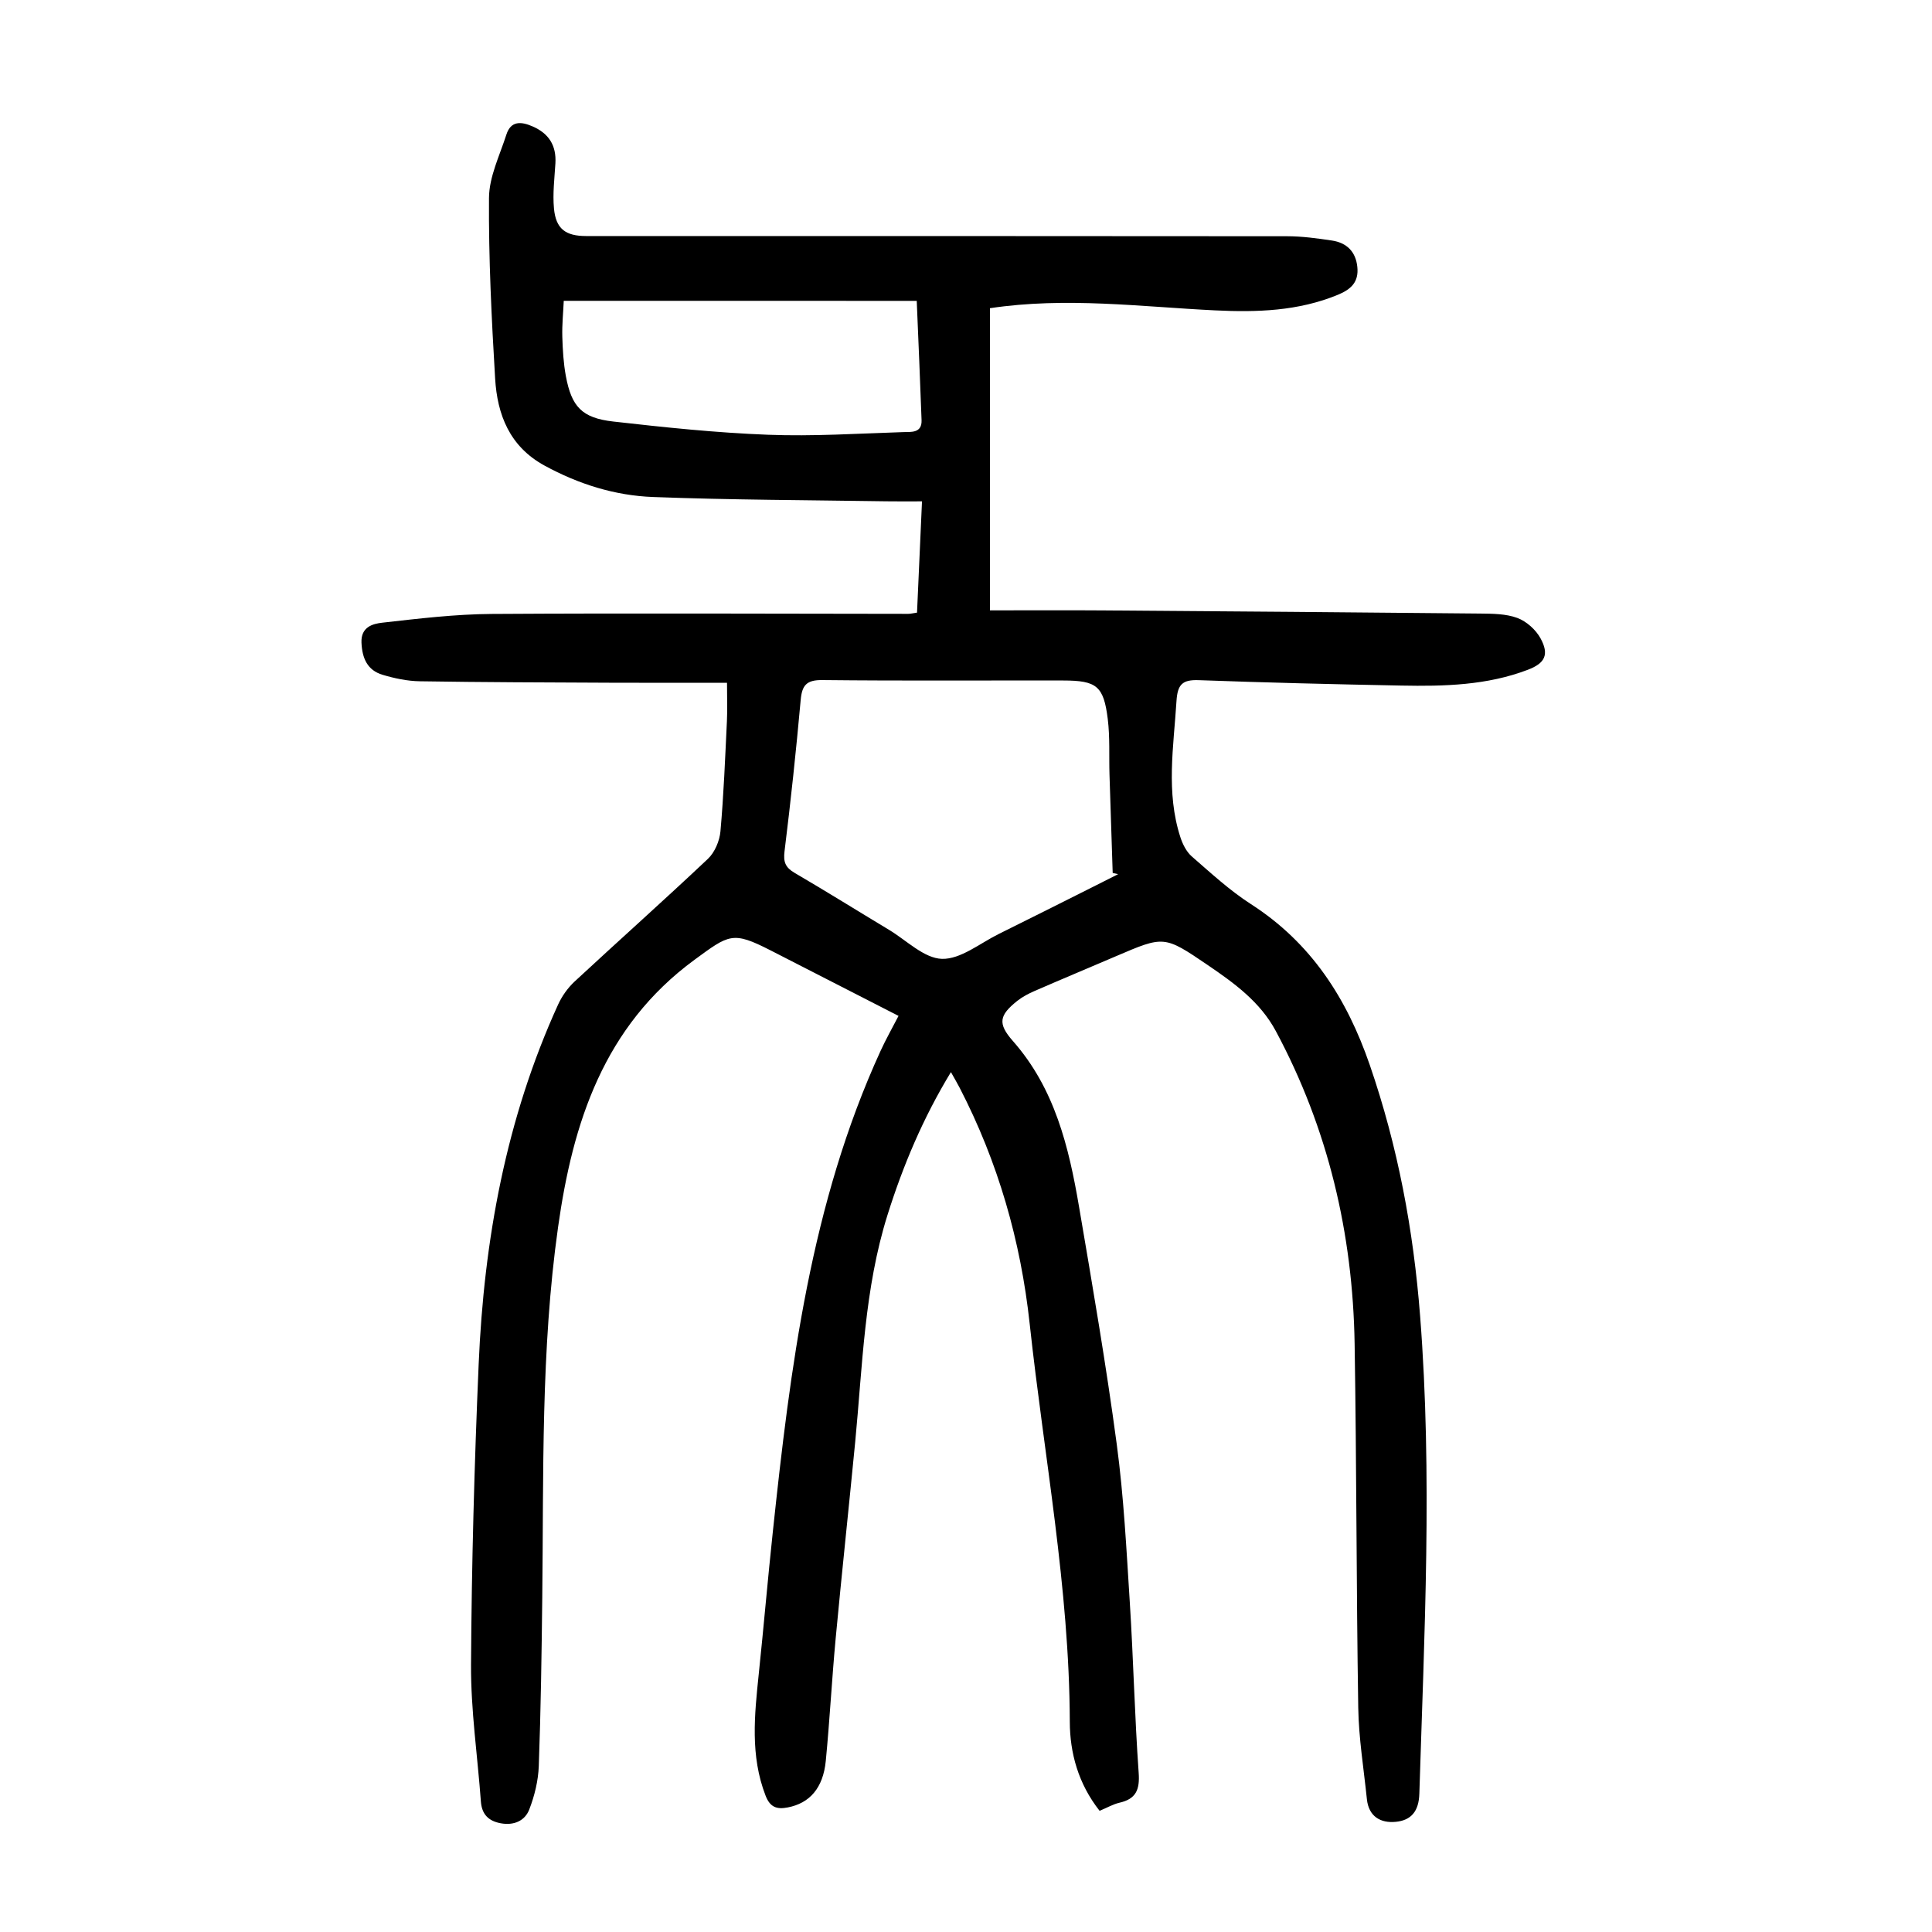
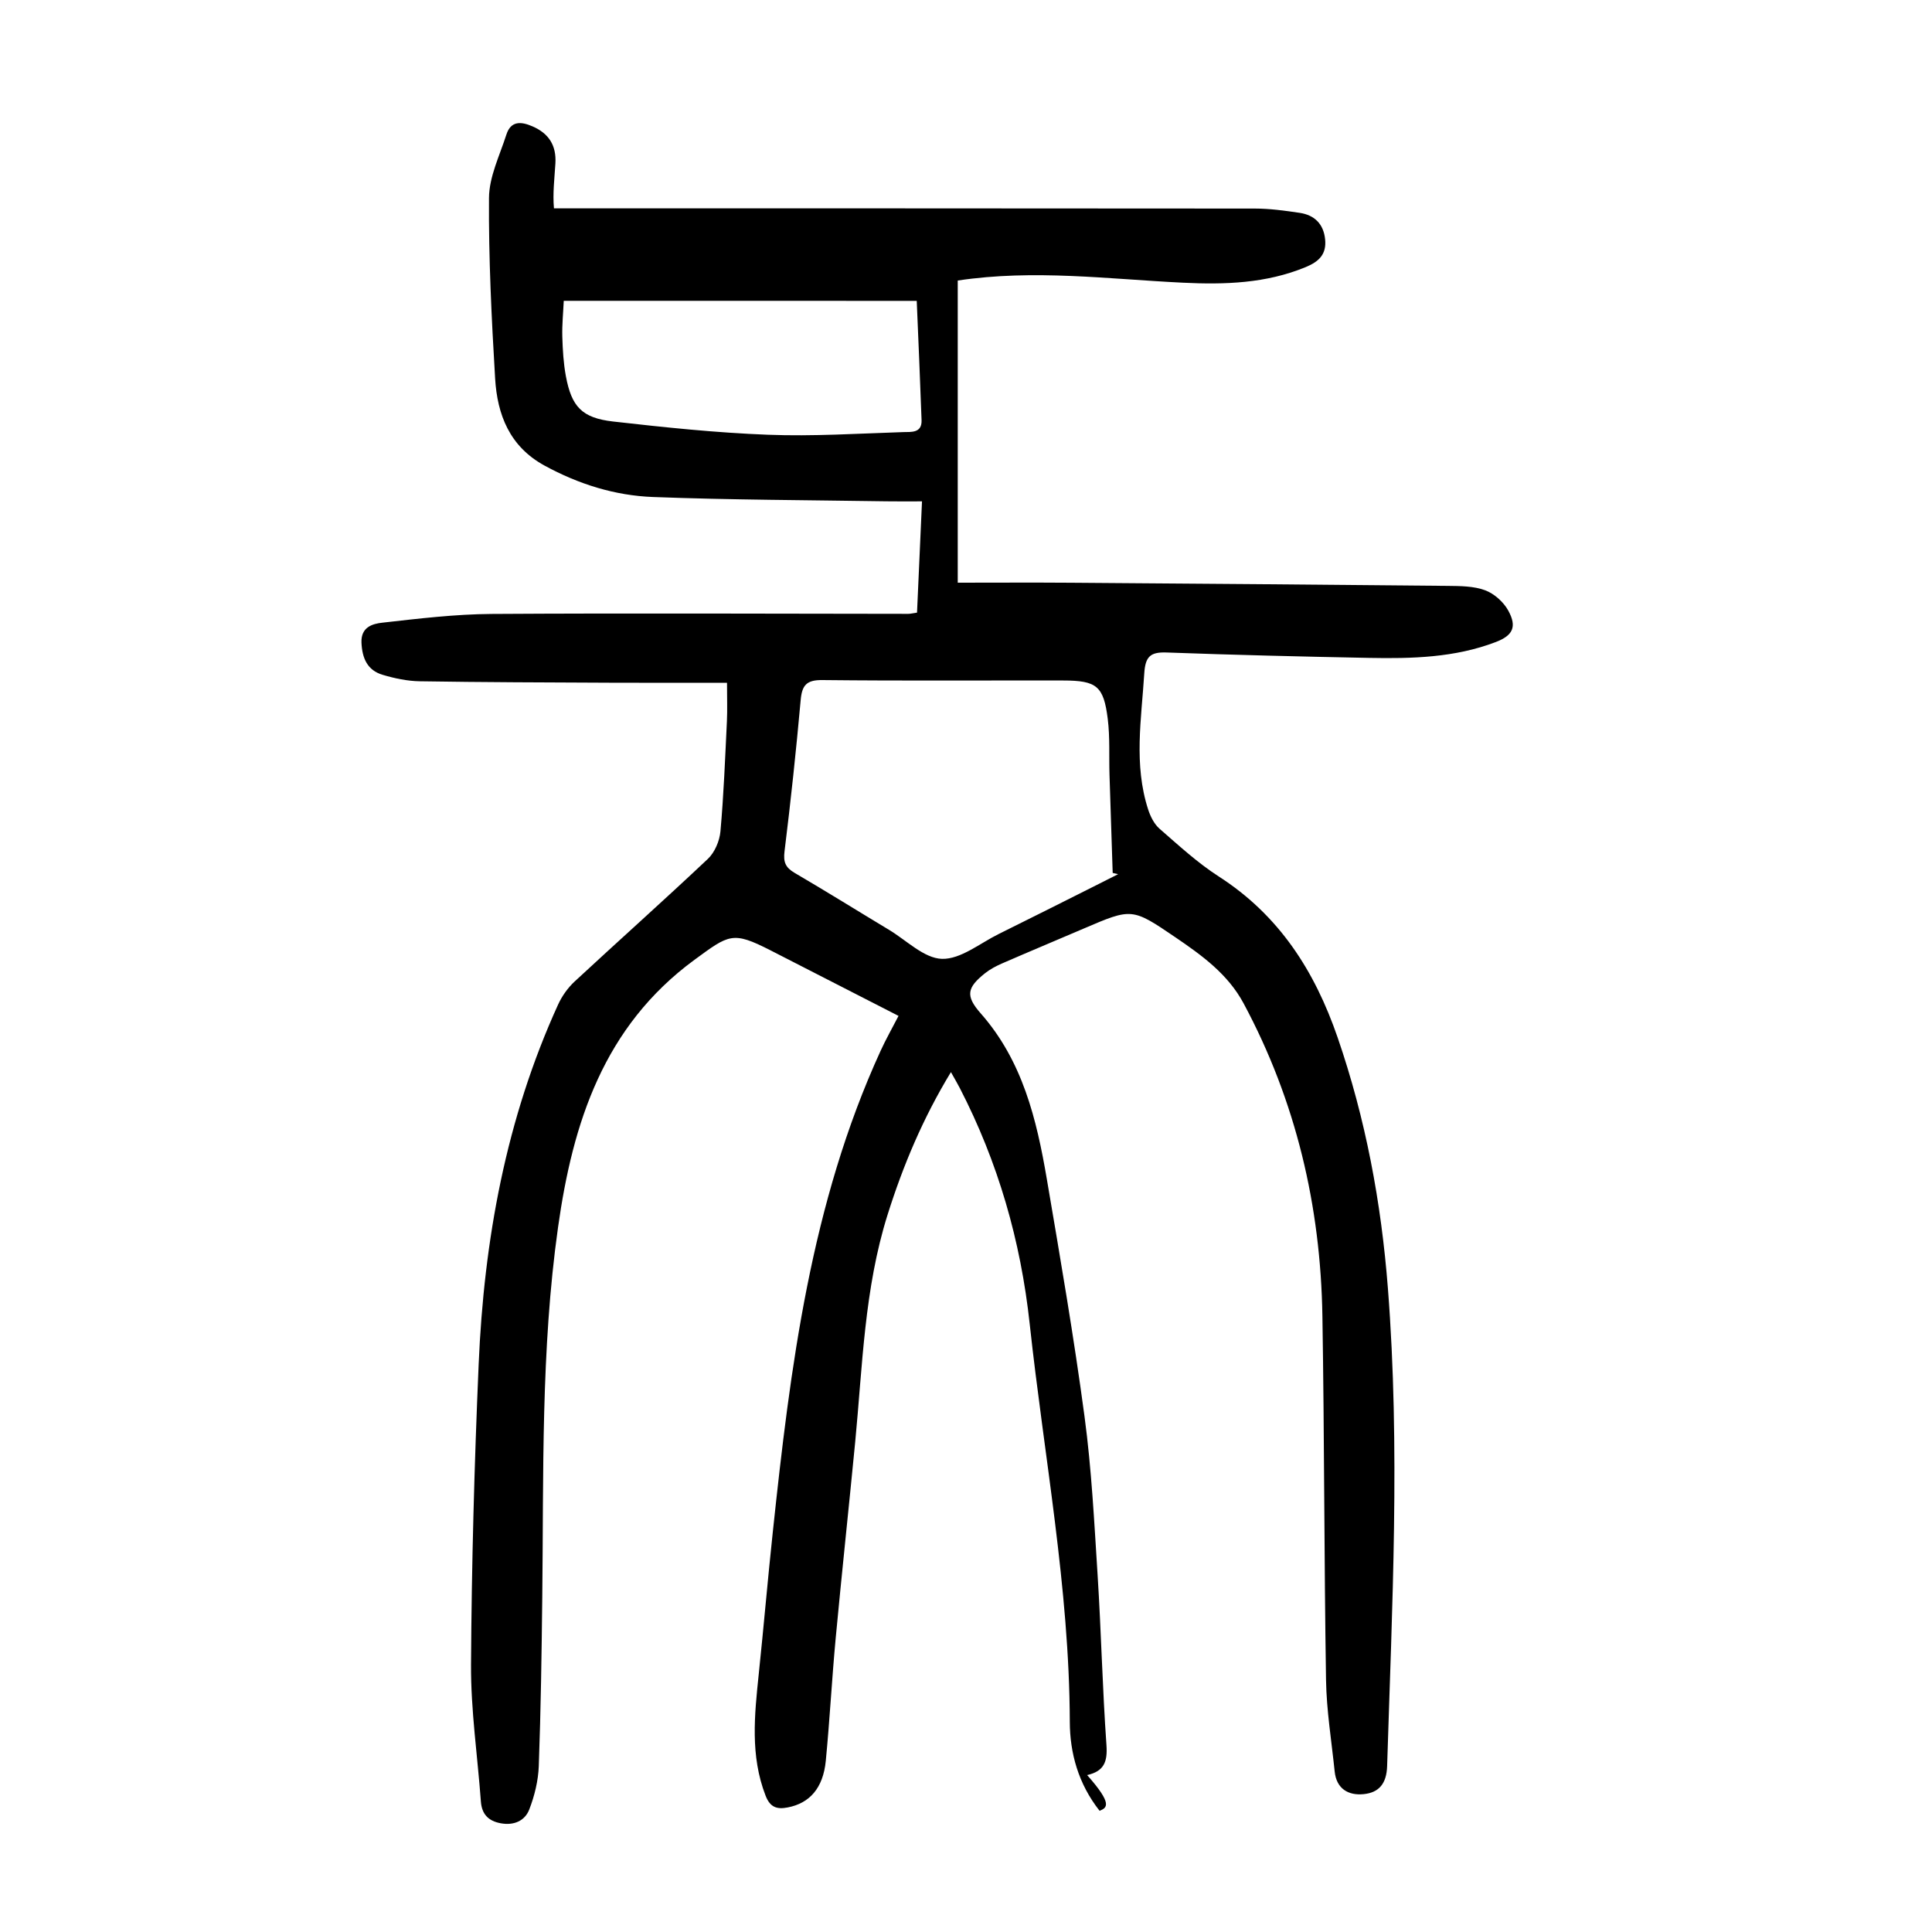
<svg xmlns="http://www.w3.org/2000/svg" version="1.1" id="zdic.net" x="0px" y="0px" viewBox="0 0 400 400" style="enable-background:new 0 0 400 400;" xml:space="preserve">
  <g>
-     <path d="M227.66,374.91c-4.42-5.61-6.15-11.97-6.17-18.45c-0.09-27.73-5.33-54.91-8.3-82.34c-1.86-17.21-6.55-33.51-14.49-48.88   c-0.51-0.99-1.08-1.94-1.82-3.27c-5.78,9.51-9.91,19.33-13.13,29.57c-4.81,15.31-5.17,31.23-6.69,47   c-1.31,13.55-2.77,27.09-4.04,40.64c-0.79,8.45-1.23,16.94-2.05,25.39c-0.55,5.64-3.35,8.77-7.88,9.64   c-2.26,0.44-3.66-0.03-4.59-2.45c-3.2-8.27-2.29-16.69-1.41-25.16c1.03-9.8,1.86-19.61,2.91-29.41   c3.62-34.06,7.83-67.99,22.31-99.61c1.08-2.37,2.37-4.64,3.72-7.25c-8.81-4.51-17.67-9.06-26.54-13.59   c-7.83-4-8.54-3.27-15.71,1.98c-18.81,13.81-25.2,33.76-28.24,55.35c-3.59,25.44-2.97,51.11-3.27,76.71   c-0.13,11.62-0.3,23.24-0.72,34.85c-0.11,3.03-0.87,6.16-1.97,9c-0.91,2.37-3.2,3.36-5.91,2.86c-2.55-0.47-3.92-1.87-4.11-4.52   c-0.69-9.44-2.09-18.87-2.04-28.3c0.12-20.73,0.69-41.48,1.58-62.19c1.1-25.76,5.66-50.85,16.45-74.5c0.8-1.75,2.01-3.46,3.42-4.77   c9.16-8.5,18.5-16.81,27.59-25.39c1.42-1.34,2.42-3.71,2.6-5.69c0.68-7.59,0.97-15.21,1.34-22.82c0.11-2.34,0.02-4.68,0.02-7.95   c-8.13,0-16.2,0.03-24.28-0.01c-13.11-0.06-26.22-0.09-39.33-0.3c-2.58-0.04-5.22-0.6-7.7-1.34c-3.15-0.94-4.23-3.42-4.37-6.66   c-0.14-3.26,2.34-3.91,4.32-4.13c7.52-0.85,15.09-1.76,22.64-1.81c28.74-0.18,57.49-0.04,86.24-0.02c0.47,0,0.95-0.13,1.82-0.25   c0.34-7.62,0.68-15.17,1.03-23.04c-2.7,0-5.04,0.03-7.38-0.01c-16.11-0.25-32.22-0.28-48.32-0.89c-7.89-0.3-15.41-2.66-22.46-6.51   c-7.23-3.95-9.77-10.53-10.22-18.02c-0.74-12.45-1.36-24.93-1.27-37.39c0.03-4.38,2.21-8.78,3.6-13.11   c0.92-2.88,3.04-2.74,5.4-1.71c3.4,1.47,4.97,3.96,4.75,7.67c-0.19,3.1-0.58,6.24-0.3,9.31c0.39,4.24,2.39,5.73,6.67,5.73   c48.37,0,96.74-0.01,145.11,0.04c3.1,0,6.22,0.43,9.3,0.89c3.03,0.46,4.92,2.27,5.25,5.46c0.32,3.09-1.24,4.62-4.02,5.77   c-8.21,3.39-16.77,3.65-25.42,3.23c-15.43-0.75-30.84-2.82-46.62-0.45c0,20.49,0,41.15,0,62.56c7.84,0,15.67-0.05,23.5,0.01   c25.98,0.19,51.96,0.39,77.94,0.65c2.6,0.03,5.38,0.03,7.75,0.91c1.89,0.7,3.82,2.43,4.8,4.22c1.84,3.36,0.93,5.16-2.63,6.51   c-8.46,3.23-17.33,3.44-26.21,3.27c-13.98-0.27-27.96-0.61-41.94-1.12c-3.37-0.12-4.37,0.88-4.59,4.31   c-0.59,9.46-2.22,18.9,0.81,28.22c0.47,1.44,1.25,3,2.35,3.96c3.95,3.44,7.86,7.05,12.24,9.87c12.49,8.03,19.86,19.51,24.62,33.32   c5.82,16.9,9.04,34.19,10.42,51.97c2.57,32.99,0.86,65.94-0.16,98.9c-0.11,3.65-1.7,5.51-4.88,5.82c-3.14,0.31-5.61-1.1-5.98-4.69   c-0.65-6.31-1.69-12.63-1.79-18.95c-0.4-25.11-0.34-50.23-0.75-75.33c-0.37-22.81-5.47-44.52-16.31-64.74   c-3.25-6.07-8.63-9.95-14.11-13.68c-9.02-6.14-9.05-6.08-19-1.82c-5.62,2.41-11.26,4.76-16.86,7.2c-1.24,0.54-2.49,1.19-3.55,2.03   c-3.74,2.98-4.13,4.68-0.93,8.31c8.68,9.84,11.59,21.93,13.7,34.3c2.79,16.37,5.61,32.74,7.81,49.19   c1.46,10.88,2.01,21.89,2.71,32.85c0.74,11.72,1,23.47,1.83,35.18c0.25,3.5-0.54,5.42-4,6.2   C230.43,373.55,229.21,374.27,227.66,374.91z M231.49,180.99c-0.37-0.09-0.74-0.17-1.12-0.26c-0.22-6.77-0.45-13.55-0.66-20.32   c-0.12-3.85,0.11-7.74-0.36-11.55c-0.85-6.84-2.3-7.96-9.22-7.97c-16.62-0.03-33.23,0.09-49.85-0.09c-3.3-0.04-4.24,1.06-4.51,4.16   c-0.94,10.44-2.05,20.87-3.34,31.28c-0.28,2.23,0.18,3.36,2.07,4.47c6.57,3.84,13.03,7.87,19.56,11.8   c3.63,2.18,7.25,5.9,10.96,6.01c3.87,0.11,7.87-3.23,11.76-5.15c6.71-3.31,13.39-6.69,20.08-10.04   C228.42,182.55,229.95,181.77,231.49,180.99z M116.72,62.28c-0.11,2.45-0.37,4.93-0.3,7.41c0.08,2.74,0.24,5.51,0.74,8.2   c1.18,6.32,3.32,8.64,9.78,9.38c10.65,1.21,21.34,2.33,32.04,2.74c9.33,0.36,18.71-0.25,28.06-0.55c1.57-0.05,3.86,0.26,3.76-2.47   c-0.29-8.07-0.64-16.13-1-24.7C165.32,62.28,141.27,62.28,116.72,62.28z" />
+     <path d="M227.66,374.91c-4.42-5.61-6.15-11.97-6.17-18.45c-0.09-27.73-5.33-54.91-8.3-82.34c-1.86-17.21-6.55-33.51-14.49-48.88   c-0.51-0.99-1.08-1.94-1.82-3.27c-5.78,9.51-9.91,19.33-13.13,29.57c-4.81,15.31-5.17,31.23-6.69,47   c-1.31,13.55-2.77,27.09-4.04,40.64c-0.79,8.45-1.23,16.94-2.05,25.39c-0.55,5.64-3.35,8.77-7.88,9.64   c-2.26,0.44-3.66-0.03-4.59-2.45c-3.2-8.27-2.29-16.69-1.41-25.16c1.03-9.8,1.86-19.61,2.91-29.41   c3.62-34.06,7.83-67.99,22.31-99.61c1.08-2.37,2.37-4.64,3.72-7.25c-8.81-4.51-17.67-9.06-26.54-13.59   c-7.83-4-8.54-3.27-15.71,1.98c-18.81,13.81-25.2,33.76-28.24,55.35c-3.59,25.44-2.97,51.11-3.27,76.71   c-0.13,11.62-0.3,23.24-0.72,34.85c-0.11,3.03-0.87,6.16-1.97,9c-0.91,2.37-3.2,3.36-5.91,2.86c-2.55-0.47-3.92-1.87-4.11-4.52   c-0.69-9.44-2.09-18.87-2.04-28.3c0.12-20.73,0.69-41.48,1.58-62.19c1.1-25.76,5.66-50.85,16.45-74.5c0.8-1.75,2.01-3.46,3.42-4.77   c9.16-8.5,18.5-16.81,27.59-25.39c1.42-1.34,2.42-3.71,2.6-5.69c0.68-7.59,0.97-15.21,1.34-22.82c0.11-2.34,0.02-4.68,0.02-7.95   c-8.13,0-16.2,0.03-24.28-0.01c-13.11-0.06-26.22-0.09-39.33-0.3c-2.58-0.04-5.22-0.6-7.7-1.34c-3.15-0.94-4.23-3.42-4.37-6.66   c-0.14-3.26,2.34-3.91,4.32-4.13c7.52-0.85,15.09-1.76,22.64-1.81c28.74-0.18,57.49-0.04,86.24-0.02c0.47,0,0.95-0.13,1.82-0.25   c0.34-7.62,0.68-15.17,1.03-23.04c-2.7,0-5.04,0.03-7.38-0.01c-16.11-0.25-32.22-0.28-48.32-0.89c-7.89-0.3-15.41-2.66-22.46-6.51   c-7.23-3.95-9.77-10.53-10.22-18.02c-0.74-12.45-1.36-24.93-1.27-37.39c0.03-4.38,2.21-8.78,3.6-13.11   c0.92-2.88,3.04-2.74,5.4-1.71c3.4,1.47,4.97,3.96,4.75,7.67c-0.19,3.1-0.58,6.24-0.3,9.31c48.37,0,96.74-0.01,145.11,0.04c3.1,0,6.22,0.43,9.3,0.89c3.03,0.46,4.92,2.27,5.25,5.46c0.32,3.09-1.24,4.62-4.02,5.77   c-8.21,3.39-16.77,3.65-25.42,3.23c-15.43-0.75-30.84-2.82-46.62-0.45c0,20.49,0,41.15,0,62.56c7.84,0,15.67-0.05,23.5,0.01   c25.98,0.19,51.96,0.39,77.94,0.65c2.6,0.03,5.38,0.03,7.75,0.91c1.89,0.7,3.82,2.43,4.8,4.22c1.84,3.36,0.93,5.16-2.63,6.51   c-8.46,3.23-17.33,3.44-26.21,3.27c-13.98-0.27-27.96-0.61-41.94-1.12c-3.37-0.12-4.37,0.88-4.59,4.31   c-0.59,9.46-2.22,18.9,0.81,28.22c0.47,1.44,1.25,3,2.35,3.96c3.95,3.44,7.86,7.05,12.24,9.87c12.49,8.03,19.86,19.51,24.62,33.32   c5.82,16.9,9.04,34.19,10.42,51.97c2.57,32.99,0.86,65.94-0.16,98.9c-0.11,3.65-1.7,5.51-4.88,5.82c-3.14,0.31-5.61-1.1-5.98-4.69   c-0.65-6.31-1.69-12.63-1.79-18.95c-0.4-25.11-0.34-50.23-0.75-75.33c-0.37-22.81-5.47-44.52-16.31-64.74   c-3.25-6.07-8.63-9.95-14.11-13.68c-9.02-6.14-9.05-6.08-19-1.82c-5.62,2.41-11.26,4.76-16.86,7.2c-1.24,0.54-2.49,1.19-3.55,2.03   c-3.74,2.98-4.13,4.68-0.93,8.31c8.68,9.84,11.59,21.93,13.7,34.3c2.79,16.37,5.61,32.74,7.81,49.19   c1.46,10.88,2.01,21.89,2.71,32.85c0.74,11.72,1,23.47,1.83,35.18c0.25,3.5-0.54,5.42-4,6.2   C230.43,373.55,229.21,374.27,227.66,374.91z M231.49,180.99c-0.37-0.09-0.74-0.17-1.12-0.26c-0.22-6.77-0.45-13.55-0.66-20.32   c-0.12-3.85,0.11-7.74-0.36-11.55c-0.85-6.84-2.3-7.96-9.22-7.97c-16.62-0.03-33.23,0.09-49.85-0.09c-3.3-0.04-4.24,1.06-4.51,4.16   c-0.94,10.44-2.05,20.87-3.34,31.28c-0.28,2.23,0.18,3.36,2.07,4.47c6.57,3.84,13.03,7.87,19.56,11.8   c3.63,2.18,7.25,5.9,10.96,6.01c3.87,0.11,7.87-3.23,11.76-5.15c6.71-3.31,13.39-6.69,20.08-10.04   C228.42,182.55,229.95,181.77,231.49,180.99z M116.72,62.28c-0.11,2.45-0.37,4.93-0.3,7.41c0.08,2.74,0.24,5.51,0.74,8.2   c1.18,6.32,3.32,8.64,9.78,9.38c10.65,1.21,21.34,2.33,32.04,2.74c9.33,0.36,18.71-0.25,28.06-0.55c1.57-0.05,3.86,0.26,3.76-2.47   c-0.29-8.07-0.64-16.13-1-24.7C165.32,62.28,141.27,62.28,116.72,62.28z" />
  </g>
</svg>